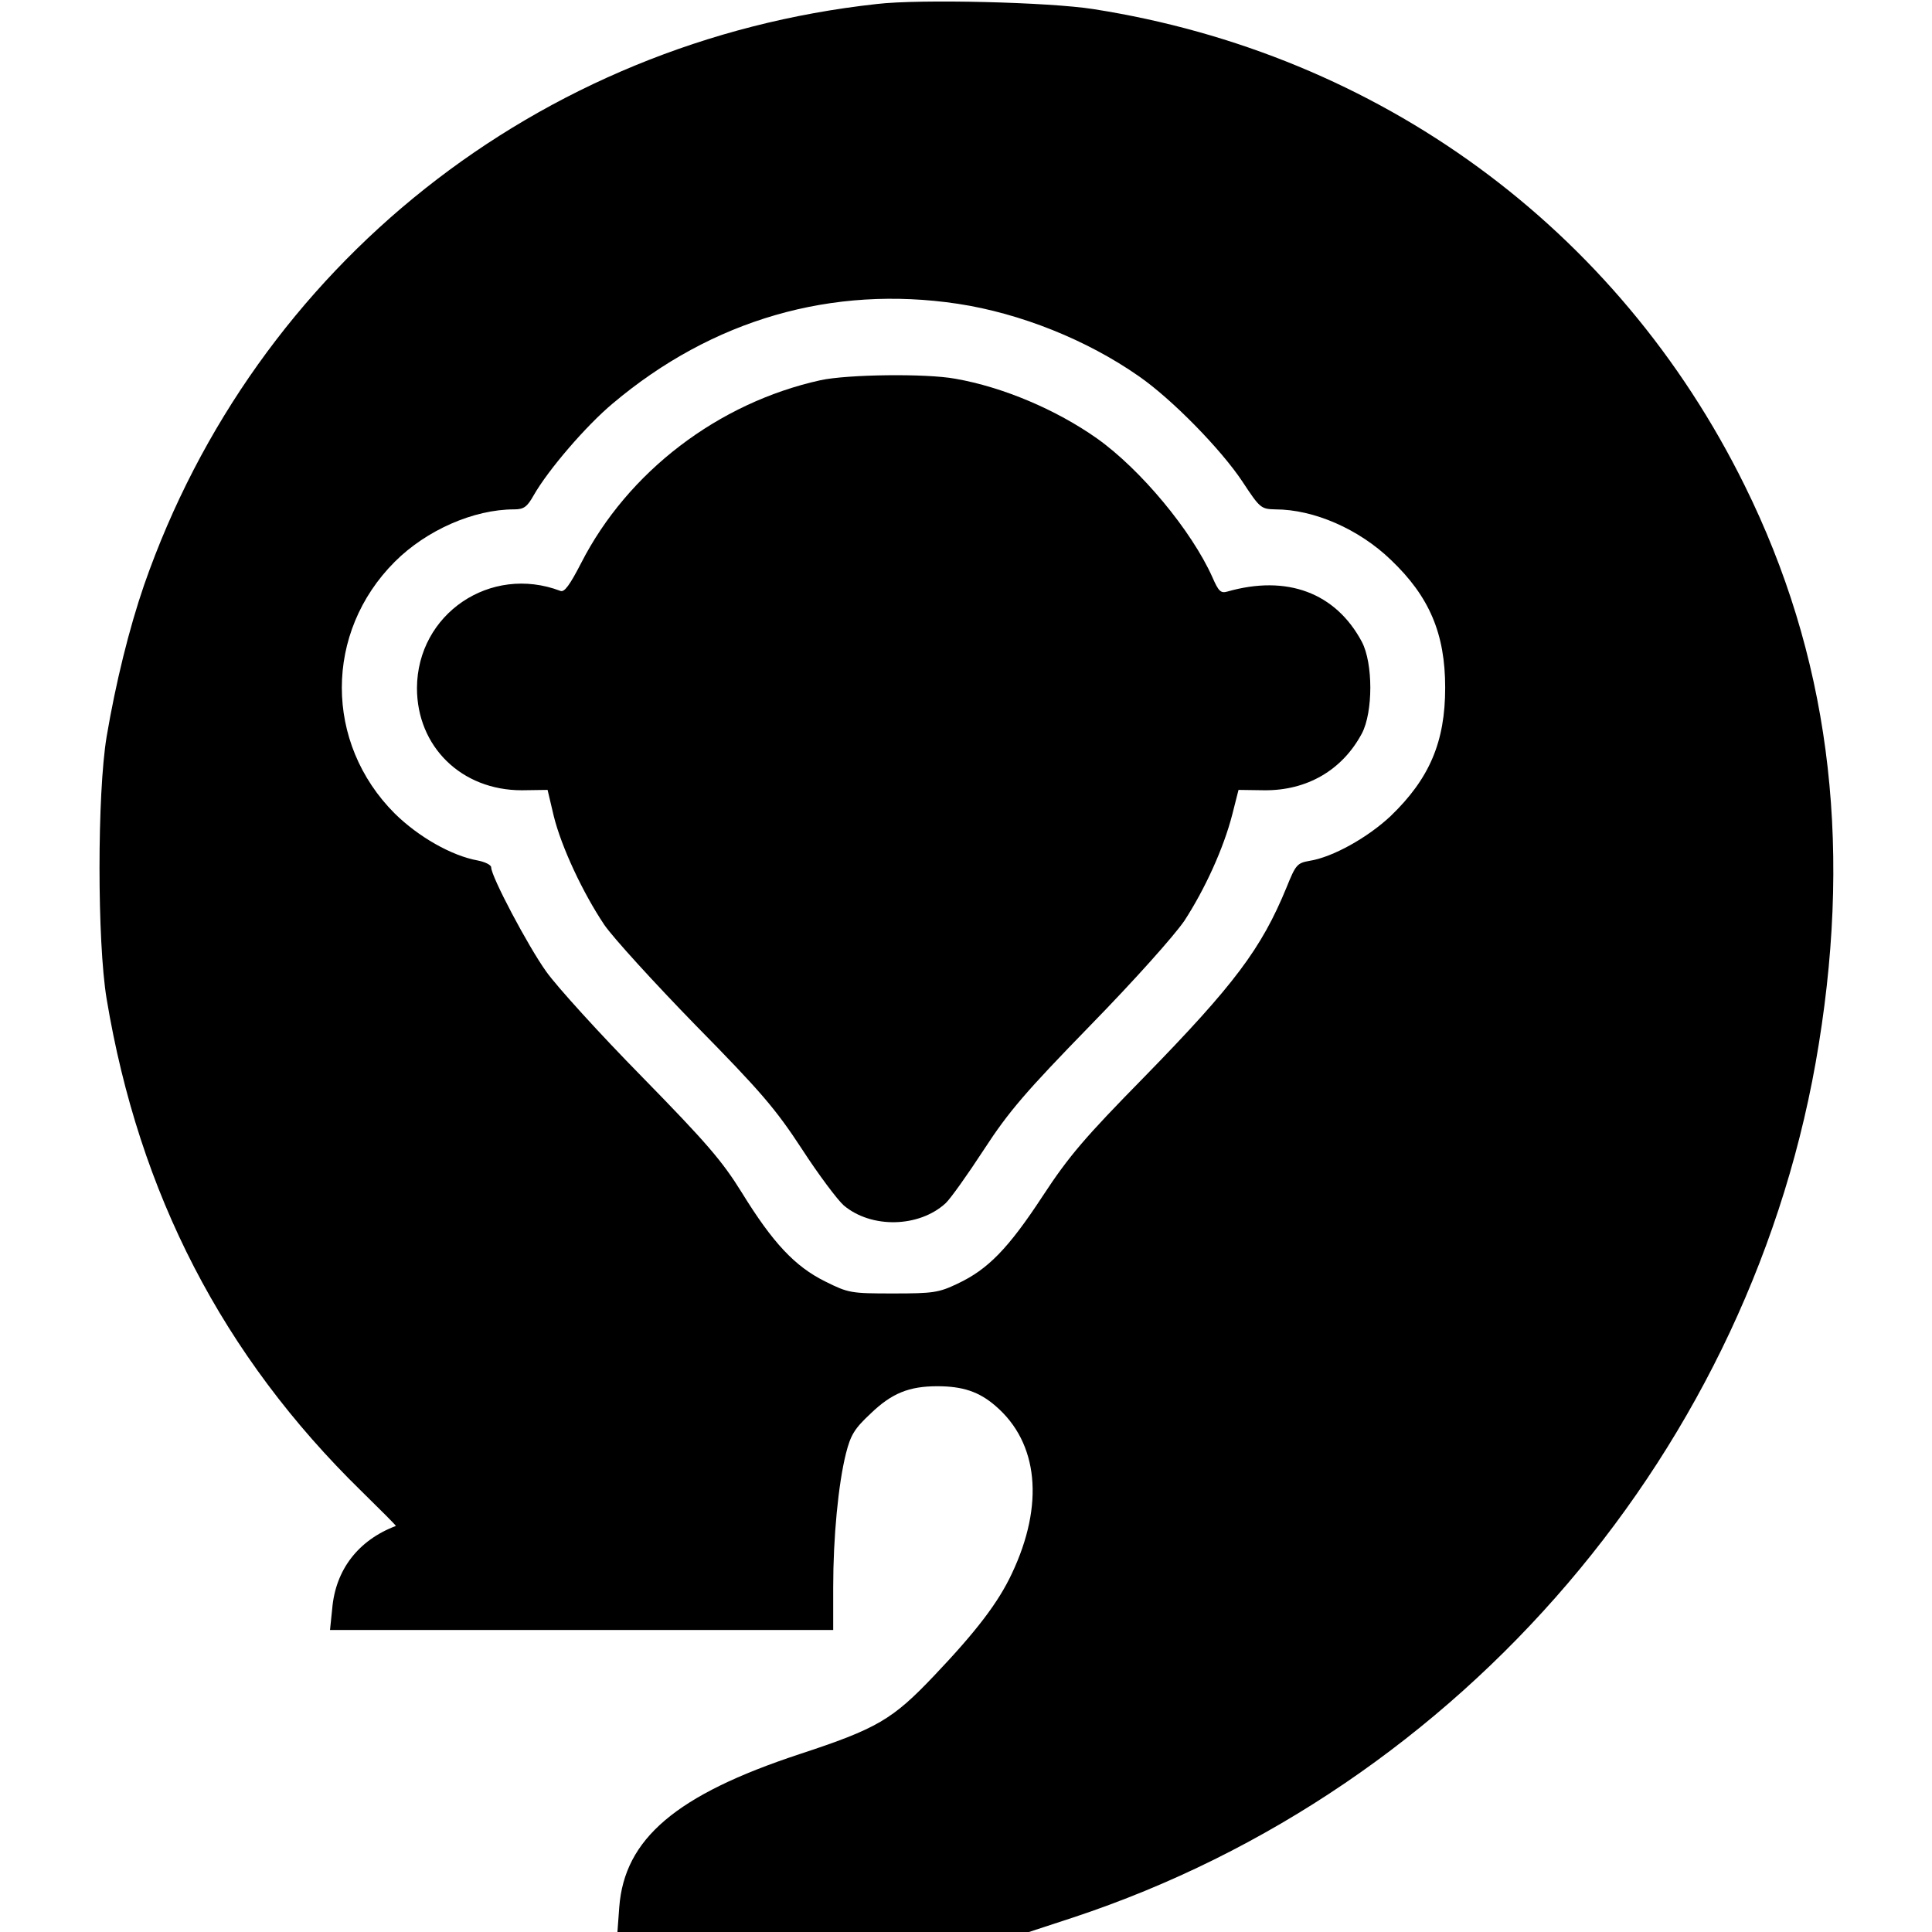
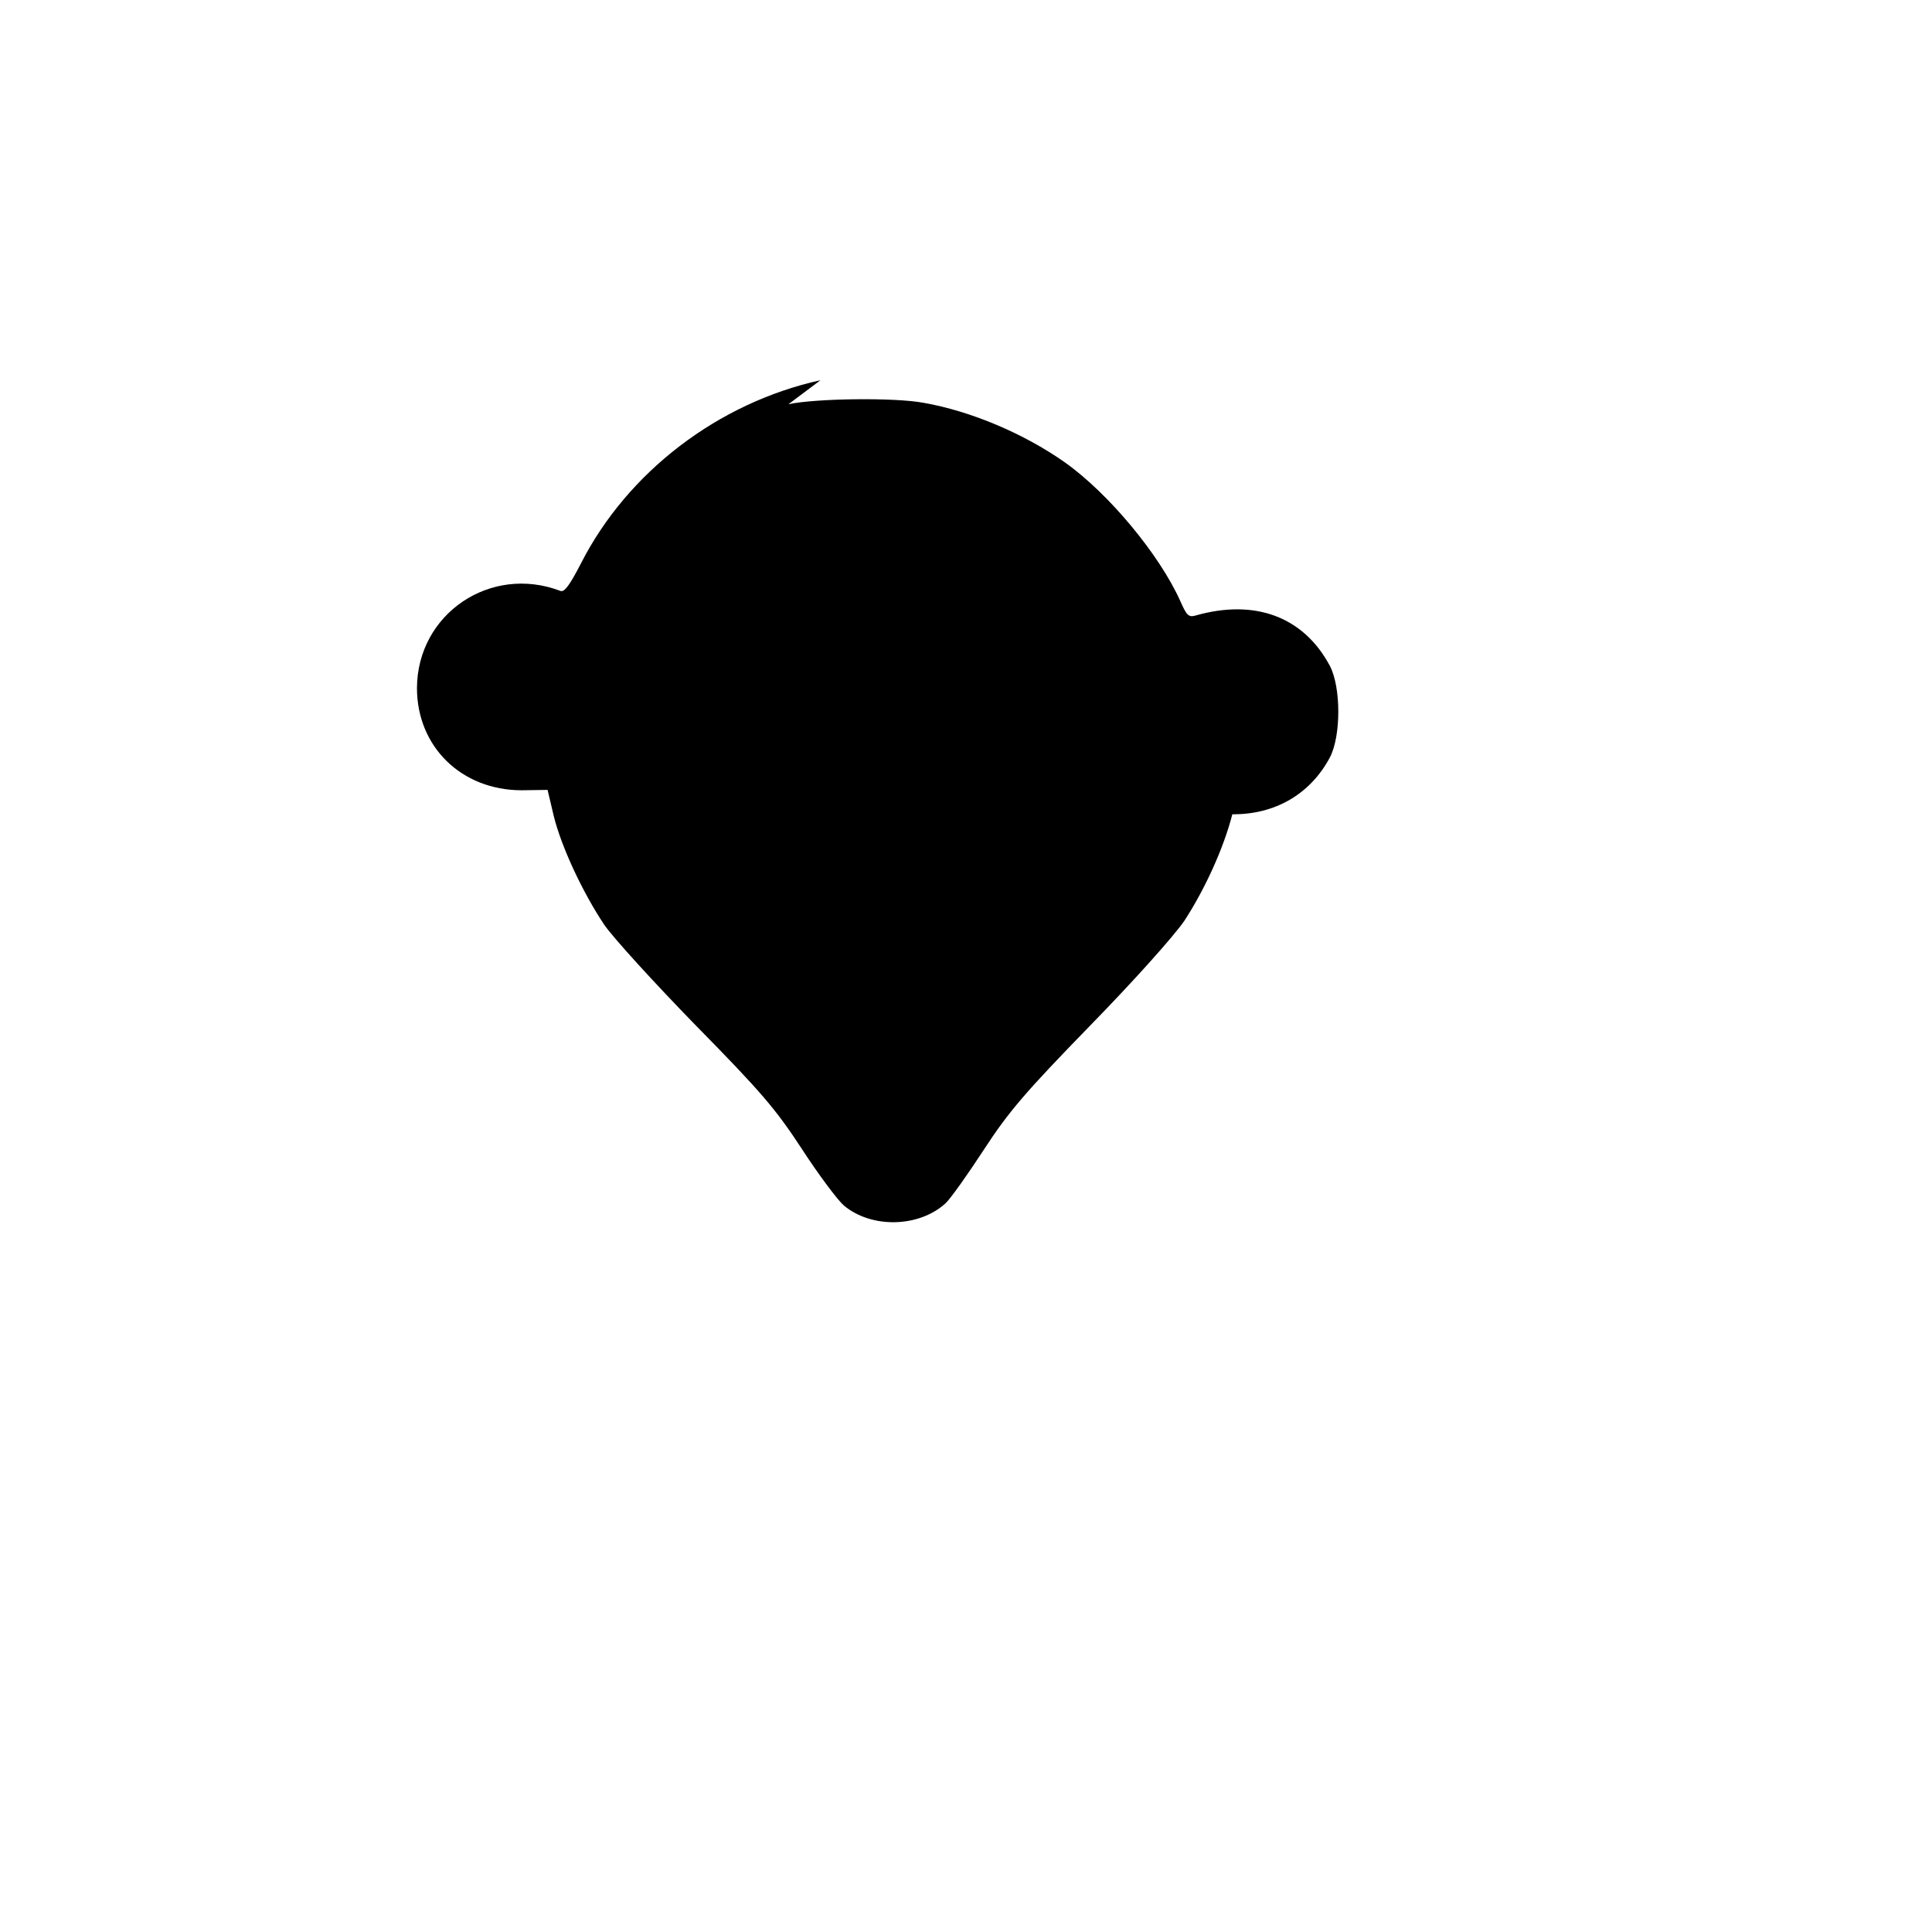
<svg xmlns="http://www.w3.org/2000/svg" version="1" width="708" height="708" viewBox="0 0 531 531">
-   <path d="M241 1.1C147.9 11.3 70.2 72.9 39.6 160.8c-4.1 11.9-7.8 26.9-10.3 41.7-2.6 15.7-2.6 56.3 0 72 8.9 53.5 31.9 98.1 70.1 135.4 5.3 5.2 9.5 9.4 9.4 9.5-10.3 3.9-16.6 12-17.5 22.8l-.6 5.8H229v-11.8c0-13.7 1.4-28.3 3.5-36.7 1.3-5.1 2.3-6.8 6.8-11 5.8-5.6 10.6-7.5 18.3-7.5 7 0 11.5 1.5 16 5.4 11.8 10.1 13.5 27.1 4.5 46.1-3.7 7.9-9.7 15.8-21.4 28.1-11.4 12-15.6 14.5-36.9 21.5-34 11.2-48.2 23.3-49.6 42.1l-.5 6.8h113.1l12.2-4c106.9-35.4 187.2-129.4 204.9-240.1 9.2-57 2.5-107.2-20.4-153.5-34.9-70.7-100.4-118.6-179-130.9-12-1.9-47.6-2.8-59.5-1.4zm22.3 82.4c17.1 2.6 35.4 9.9 49.7 19.9 9.1 6.3 22.6 20.1 28.5 29 4.8 7.3 5.1 7.5 9 7.6 10.6 0 23 5.4 31.8 13.9 10.6 10.1 14.9 20.3 14.9 35.1 0 14.9-4.3 25-15 35.3-6.3 5.9-15.9 11.3-22.3 12.3-3.4.6-3.8 1.1-6.3 7.3-6.9 16.8-14.3 26.7-39.2 52.2-16.1 16.4-20.6 21.6-27.8 32.6-9.5 14.5-15.1 20.2-23.4 24.1-5.2 2.5-6.8 2.7-17.7 2.7-11.6 0-12.3-.1-18.7-3.3-8.3-4.1-14.4-10.6-22.9-24.4-5.4-8.7-9.6-13.6-27.4-31.8-11.6-11.8-23.5-24.9-26.4-29-5-7-15.1-26.1-15.1-28.6 0-.7-1.7-1.5-3.7-1.9-7.2-1.3-16.3-6.5-22.8-12.9-19.4-19.4-19.4-49.8 0-69.2 8.7-8.7 21.7-14.4 32.8-14.4 2.7 0 3.6-.7 5.4-3.9 4-7 14.4-19.1 21.7-25.2 27.4-23.1 60.3-32.6 94.9-27.4z" />
-   <path d="M225.5 104.5c-28.1 6.2-53 25.2-65.8 50.3-3.1 6-4.6 8.1-5.7 7.6-19.2-7.3-39.3 6.3-39.4 26.7 0 16.1 12.2 28.1 28.8 28.1l7.1-.1 1.7 7.2c2.1 8.5 8 21.1 13.9 29.9 2.4 3.5 13.7 15.9 25.1 27.6 18 18.3 22 23 29.2 34 4.6 7.1 9.8 14 11.5 15.5 7.6 6.4 20.7 6.1 28-.6 1.3-1.2 6-7.8 10.5-14.7 6.9-10.6 11.5-15.9 29.2-34.1 12.3-12.6 23-24.6 25.9-28.8 5.6-8.6 10.8-19.9 13.2-29.3l1.7-6.7 7.1.1c11.7.1 21.4-5.5 26.8-15.6 3.1-5.9 3.1-19.3 0-25.2-7.2-13.5-20.6-18.5-37-13.8-1.8.5-2.4-.1-4.1-4-5.7-12.7-19.6-29.5-31.7-38.1-11.2-7.9-25.8-14.1-38.9-16.4-8.1-1.5-29.7-1.2-37.1.4z" />
+   <path d="M225.5 104.5c-28.1 6.2-53 25.2-65.8 50.3-3.1 6-4.6 8.1-5.7 7.6-19.2-7.3-39.3 6.3-39.4 26.7 0 16.1 12.2 28.1 28.8 28.1l7.1-.1 1.7 7.2c2.1 8.5 8 21.1 13.9 29.9 2.4 3.5 13.7 15.9 25.1 27.6 18 18.3 22 23 29.2 34 4.6 7.1 9.8 14 11.5 15.5 7.6 6.4 20.7 6.1 28-.6 1.3-1.2 6-7.8 10.5-14.7 6.9-10.6 11.5-15.9 29.2-34.1 12.3-12.6 23-24.6 25.9-28.8 5.6-8.6 10.8-19.9 13.2-29.3c11.7.1 21.4-5.5 26.8-15.6 3.1-5.9 3.1-19.3 0-25.2-7.2-13.5-20.6-18.5-37-13.8-1.8.5-2.4-.1-4.1-4-5.7-12.7-19.6-29.5-31.7-38.1-11.2-7.9-25.8-14.1-38.9-16.4-8.1-1.5-29.7-1.2-37.1.4z" />
</svg>